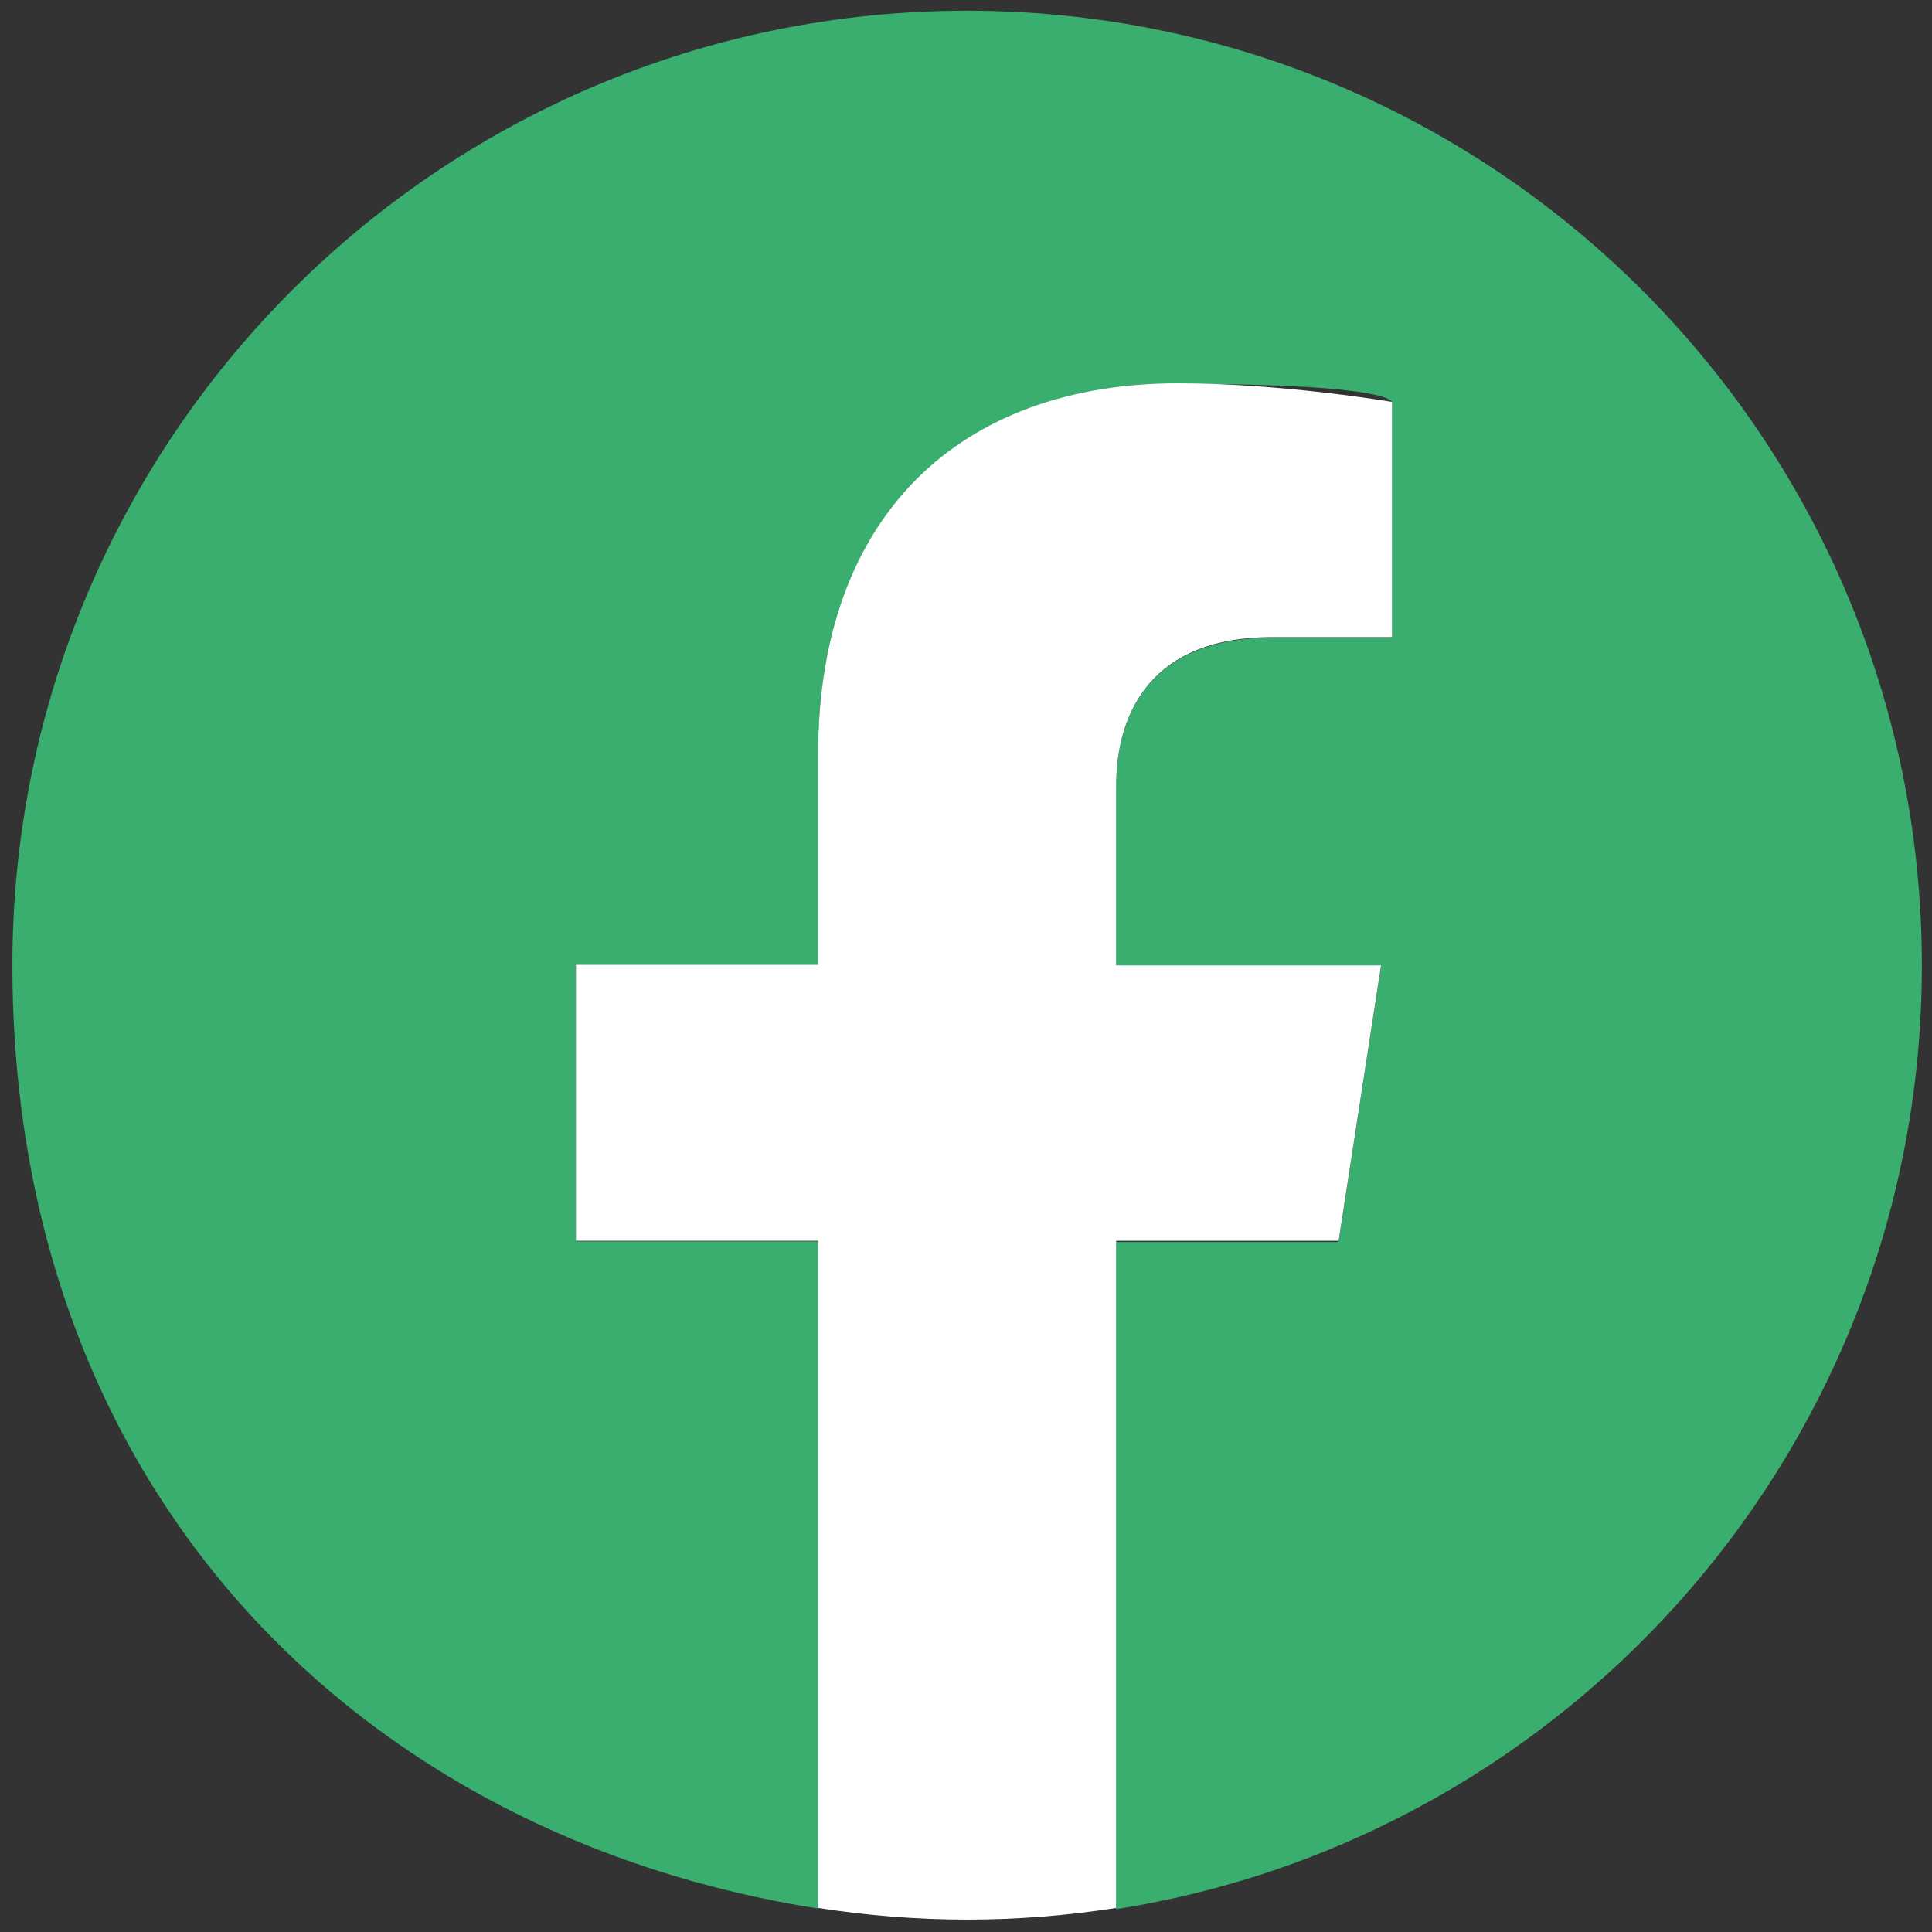
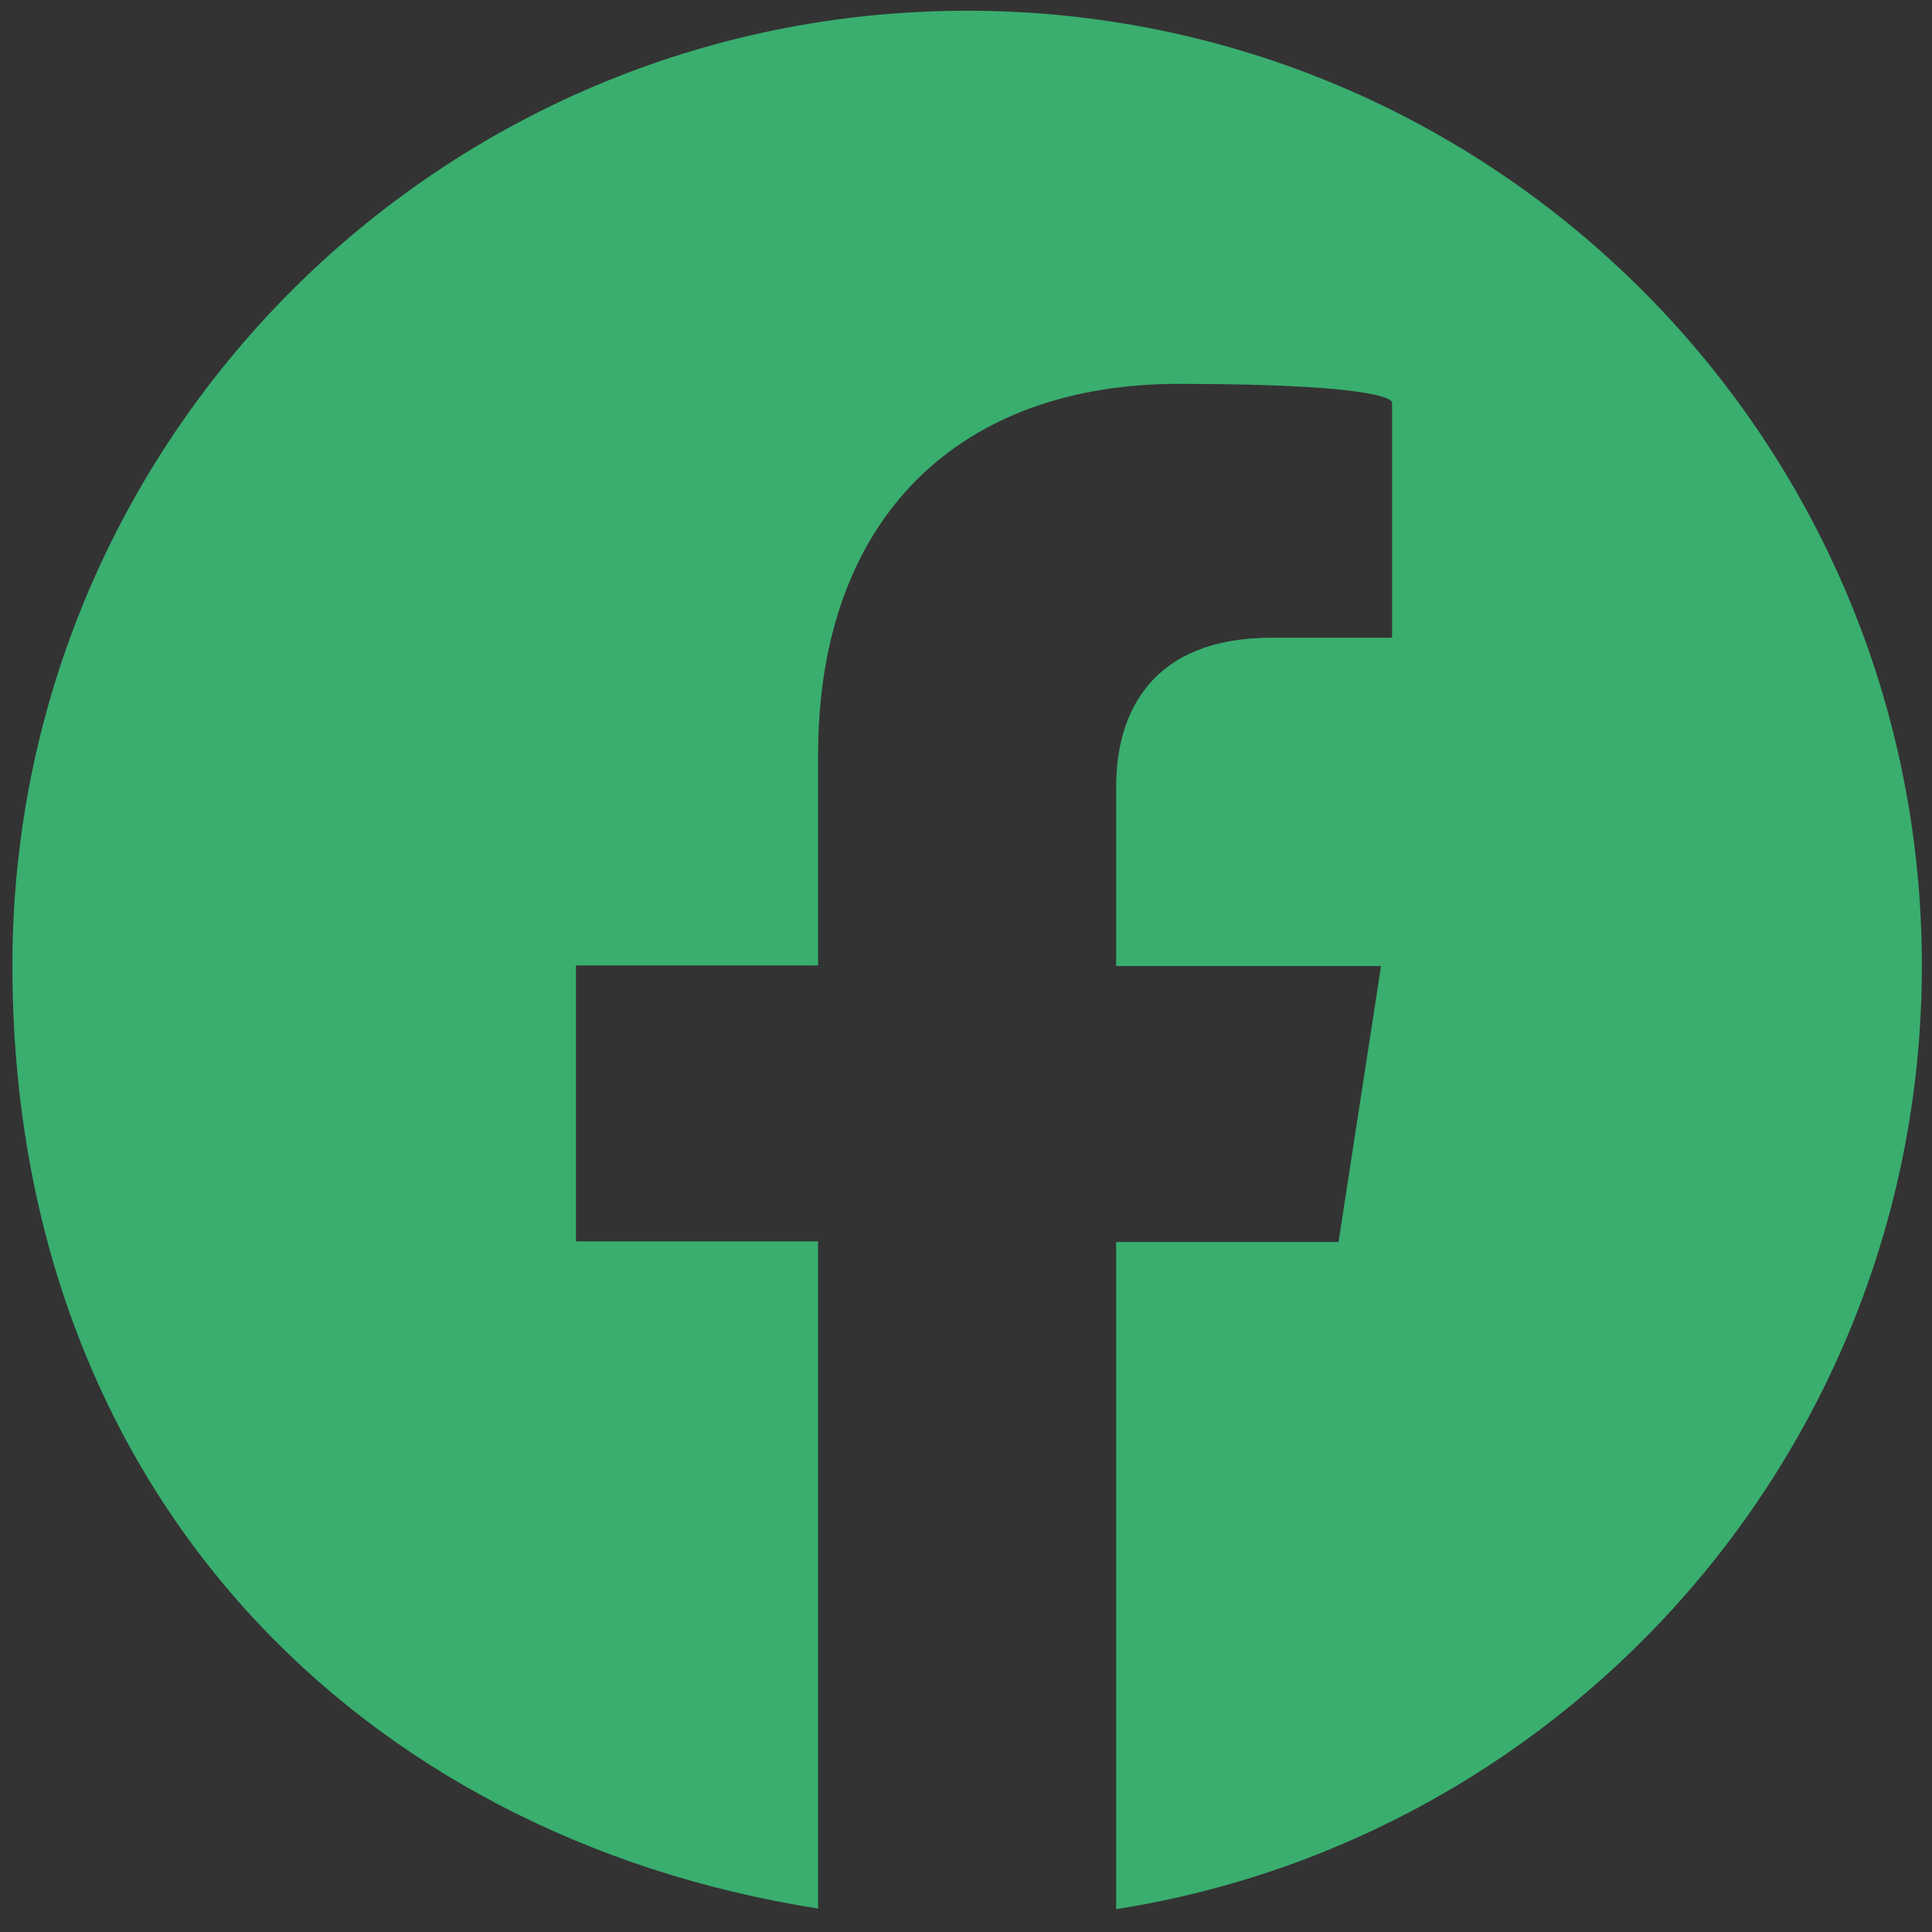
<svg xmlns="http://www.w3.org/2000/svg" width="100%" height="100%" viewBox="0 0 332 332" version="1.1" xml:space="preserve" style="fill-rule:evenodd;clip-rule:evenodd;stroke-linejoin:round;stroke-miterlimit:2;">
  <rect x="0" y="0" width="332" height="332" fill="#333333" stroke="none" />
  <g id="ArtBoard1" transform="matrix(0.928,0,0,0.928,-211.588,-100.413)">
    <rect x="228.125" y="108.261" width="357.895" height="357.895" style="fill:none;" />
    <g transform="matrix(1.078,0,0,1.078,-45.668,-34.585)">
      <path d="M584,298.3C584,207.7 510.6,134.3 420,134.3C329.4,134.3 256,207.7 256,298.3C256,388.9 316,448 394.4,460.3L394.4,345.7L352.8,345.7L352.8,298.3L394.4,298.3L394.4,262.2C394.4,221.1 418.9,198.4 456.3,198.4C493.7,198.4 493,201.6 493,201.6L493,242L472.3,242C451.9,242 445.6,254.6 445.6,267.6L445.6,298.4L491.1,298.4L483.8,345.8L445.6,345.8L445.6,460.4C524,448.1 584,380.2 584,298.4L584,298.3Z" style="fill:rgb(57,174,111);fill-rule:nonzero;" />
    </g>
    <g transform="matrix(1.078,0,0,1.078,-45.668,-34.585)">
-       <path d="M483.8,345.7L491.1,298.3L445.6,298.3L445.6,267.5C445.6,254.5 452,241.9 472.3,241.9L493,241.9L493,201.5C493,201.5 474.2,198.3 456.3,198.3C418.8,198.3 394.4,221 394.4,262.1L394.4,298.2L352.8,298.2L352.8,345.6L394.4,345.6L394.4,460.2C402.8,461.5 411.3,462.2 420,462.2C428.7,462.2 437.3,461.5 445.6,460.2L445.6,345.6L483.8,345.6L483.8,345.7Z" style="fill:white;fill-rule:nonzero;" />
-     </g>
+       </g>
  </g>
</svg>